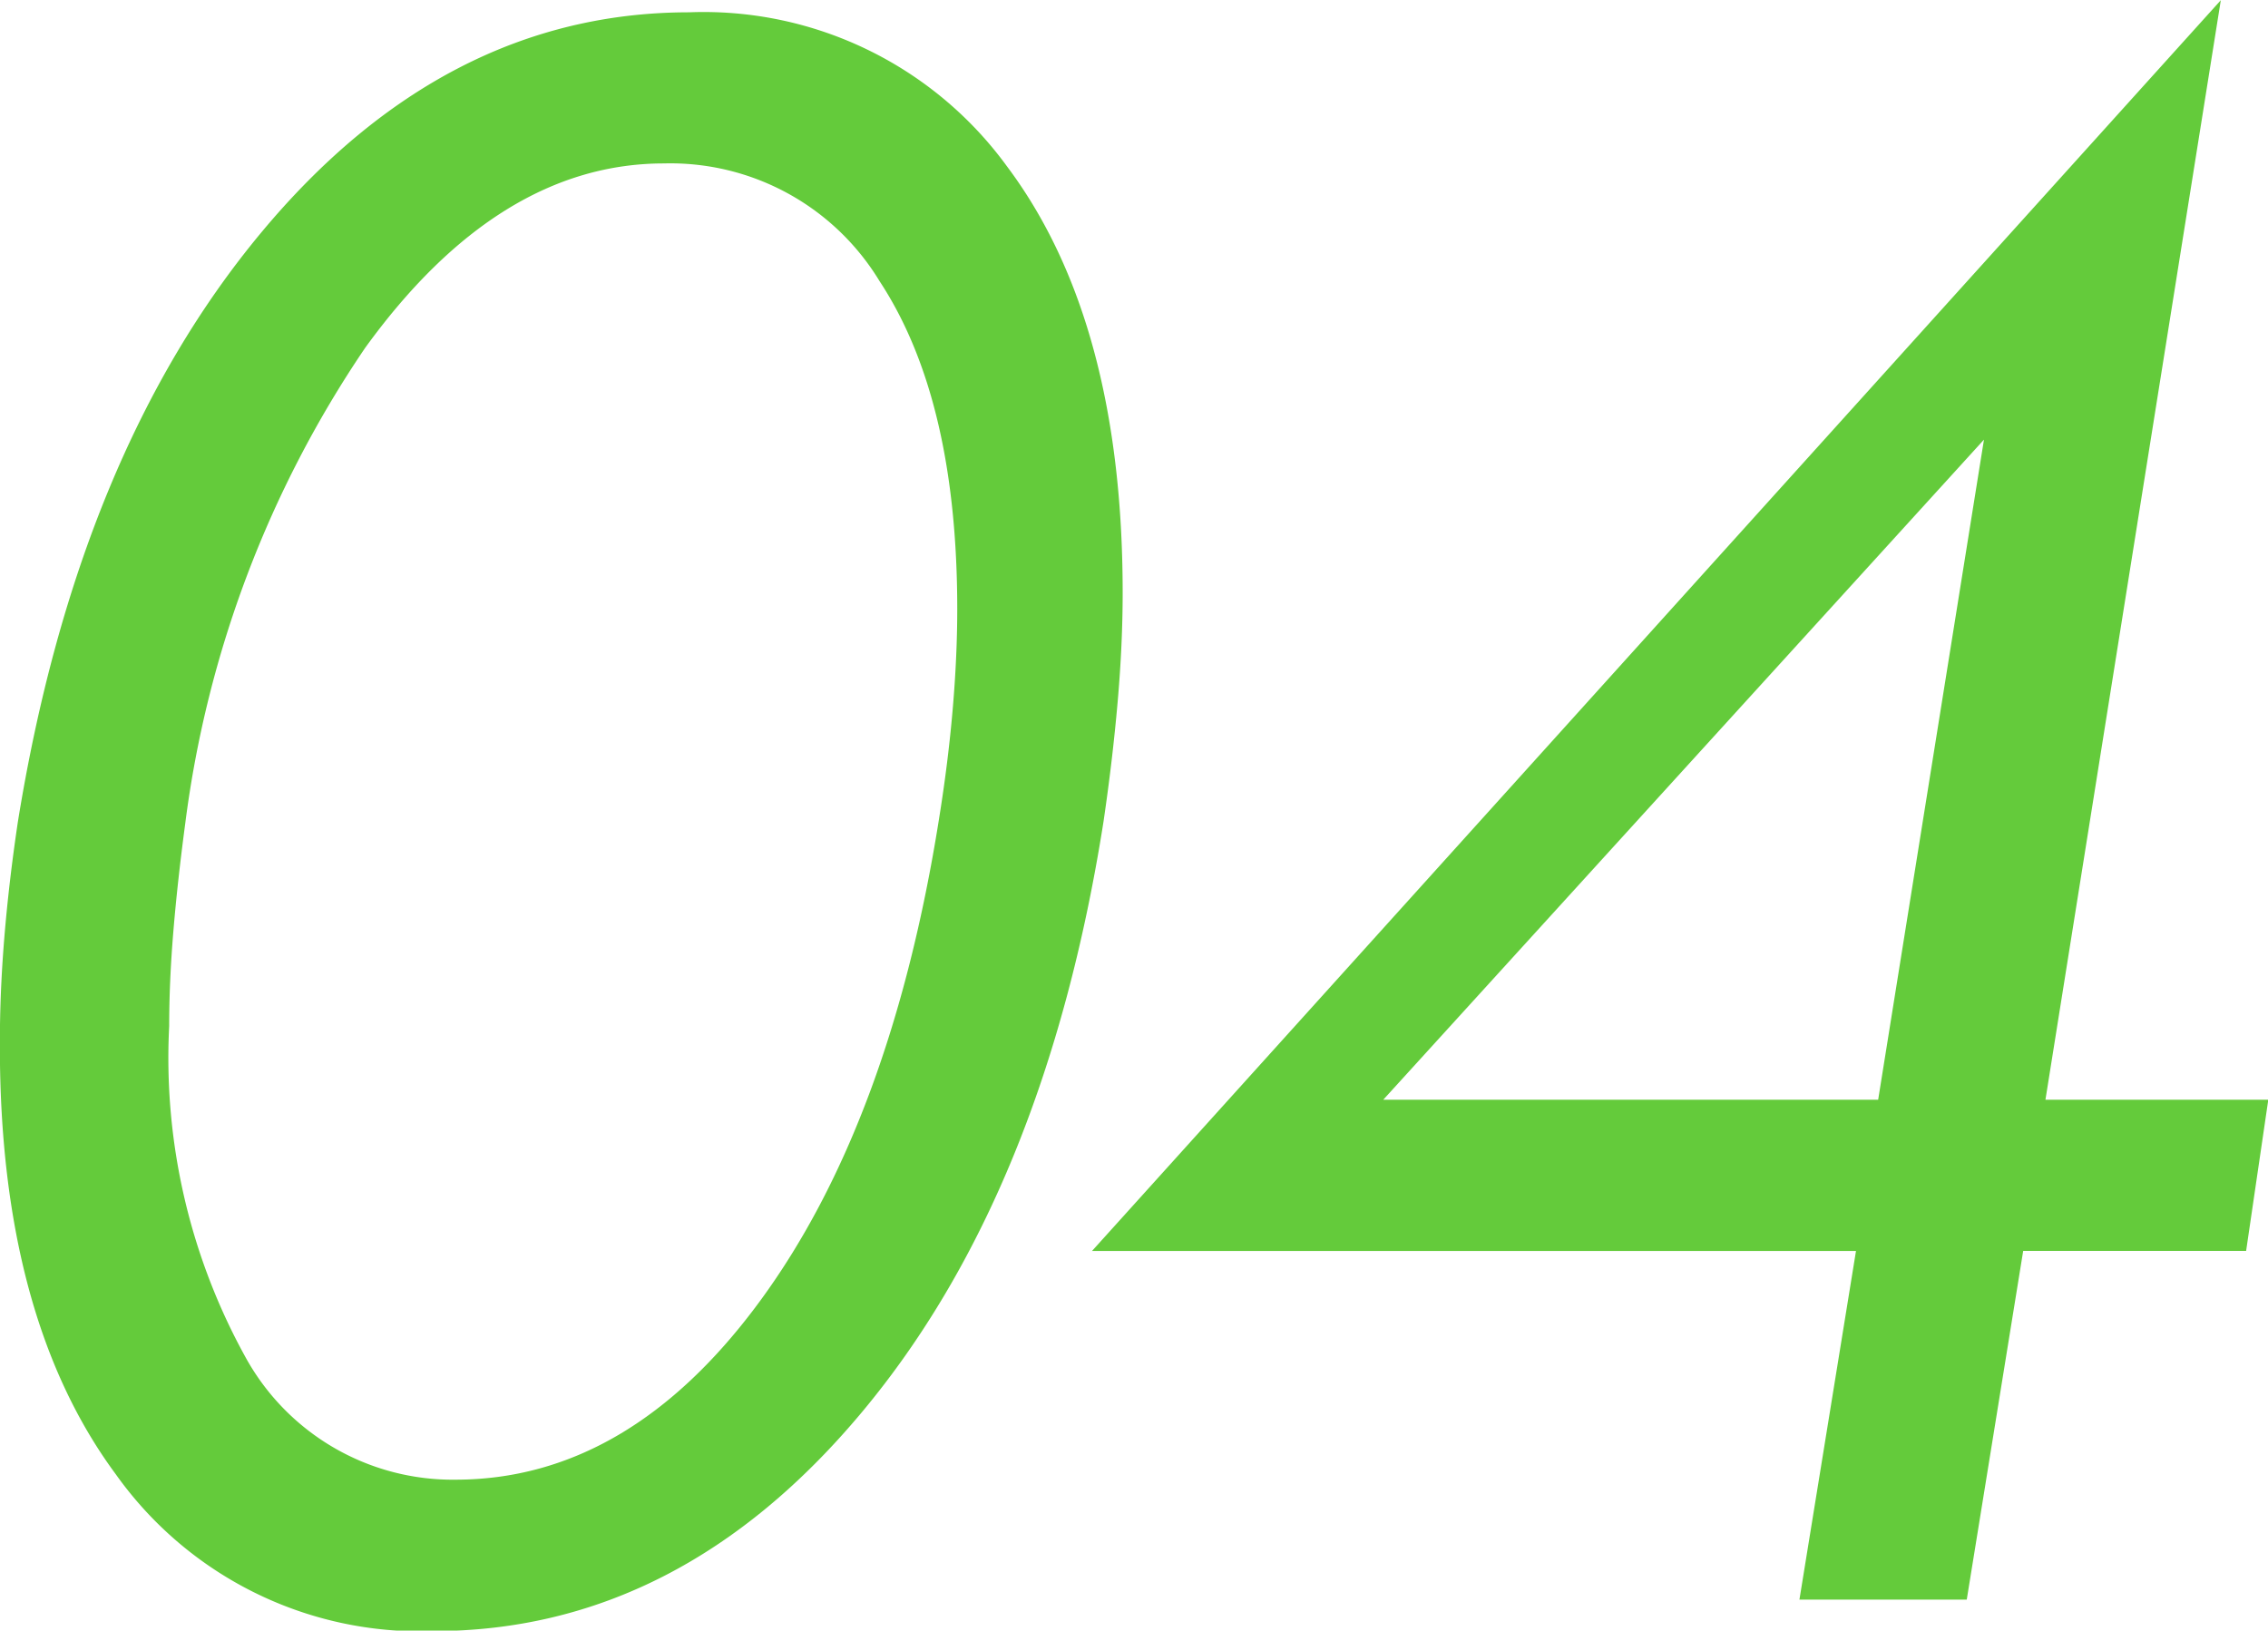
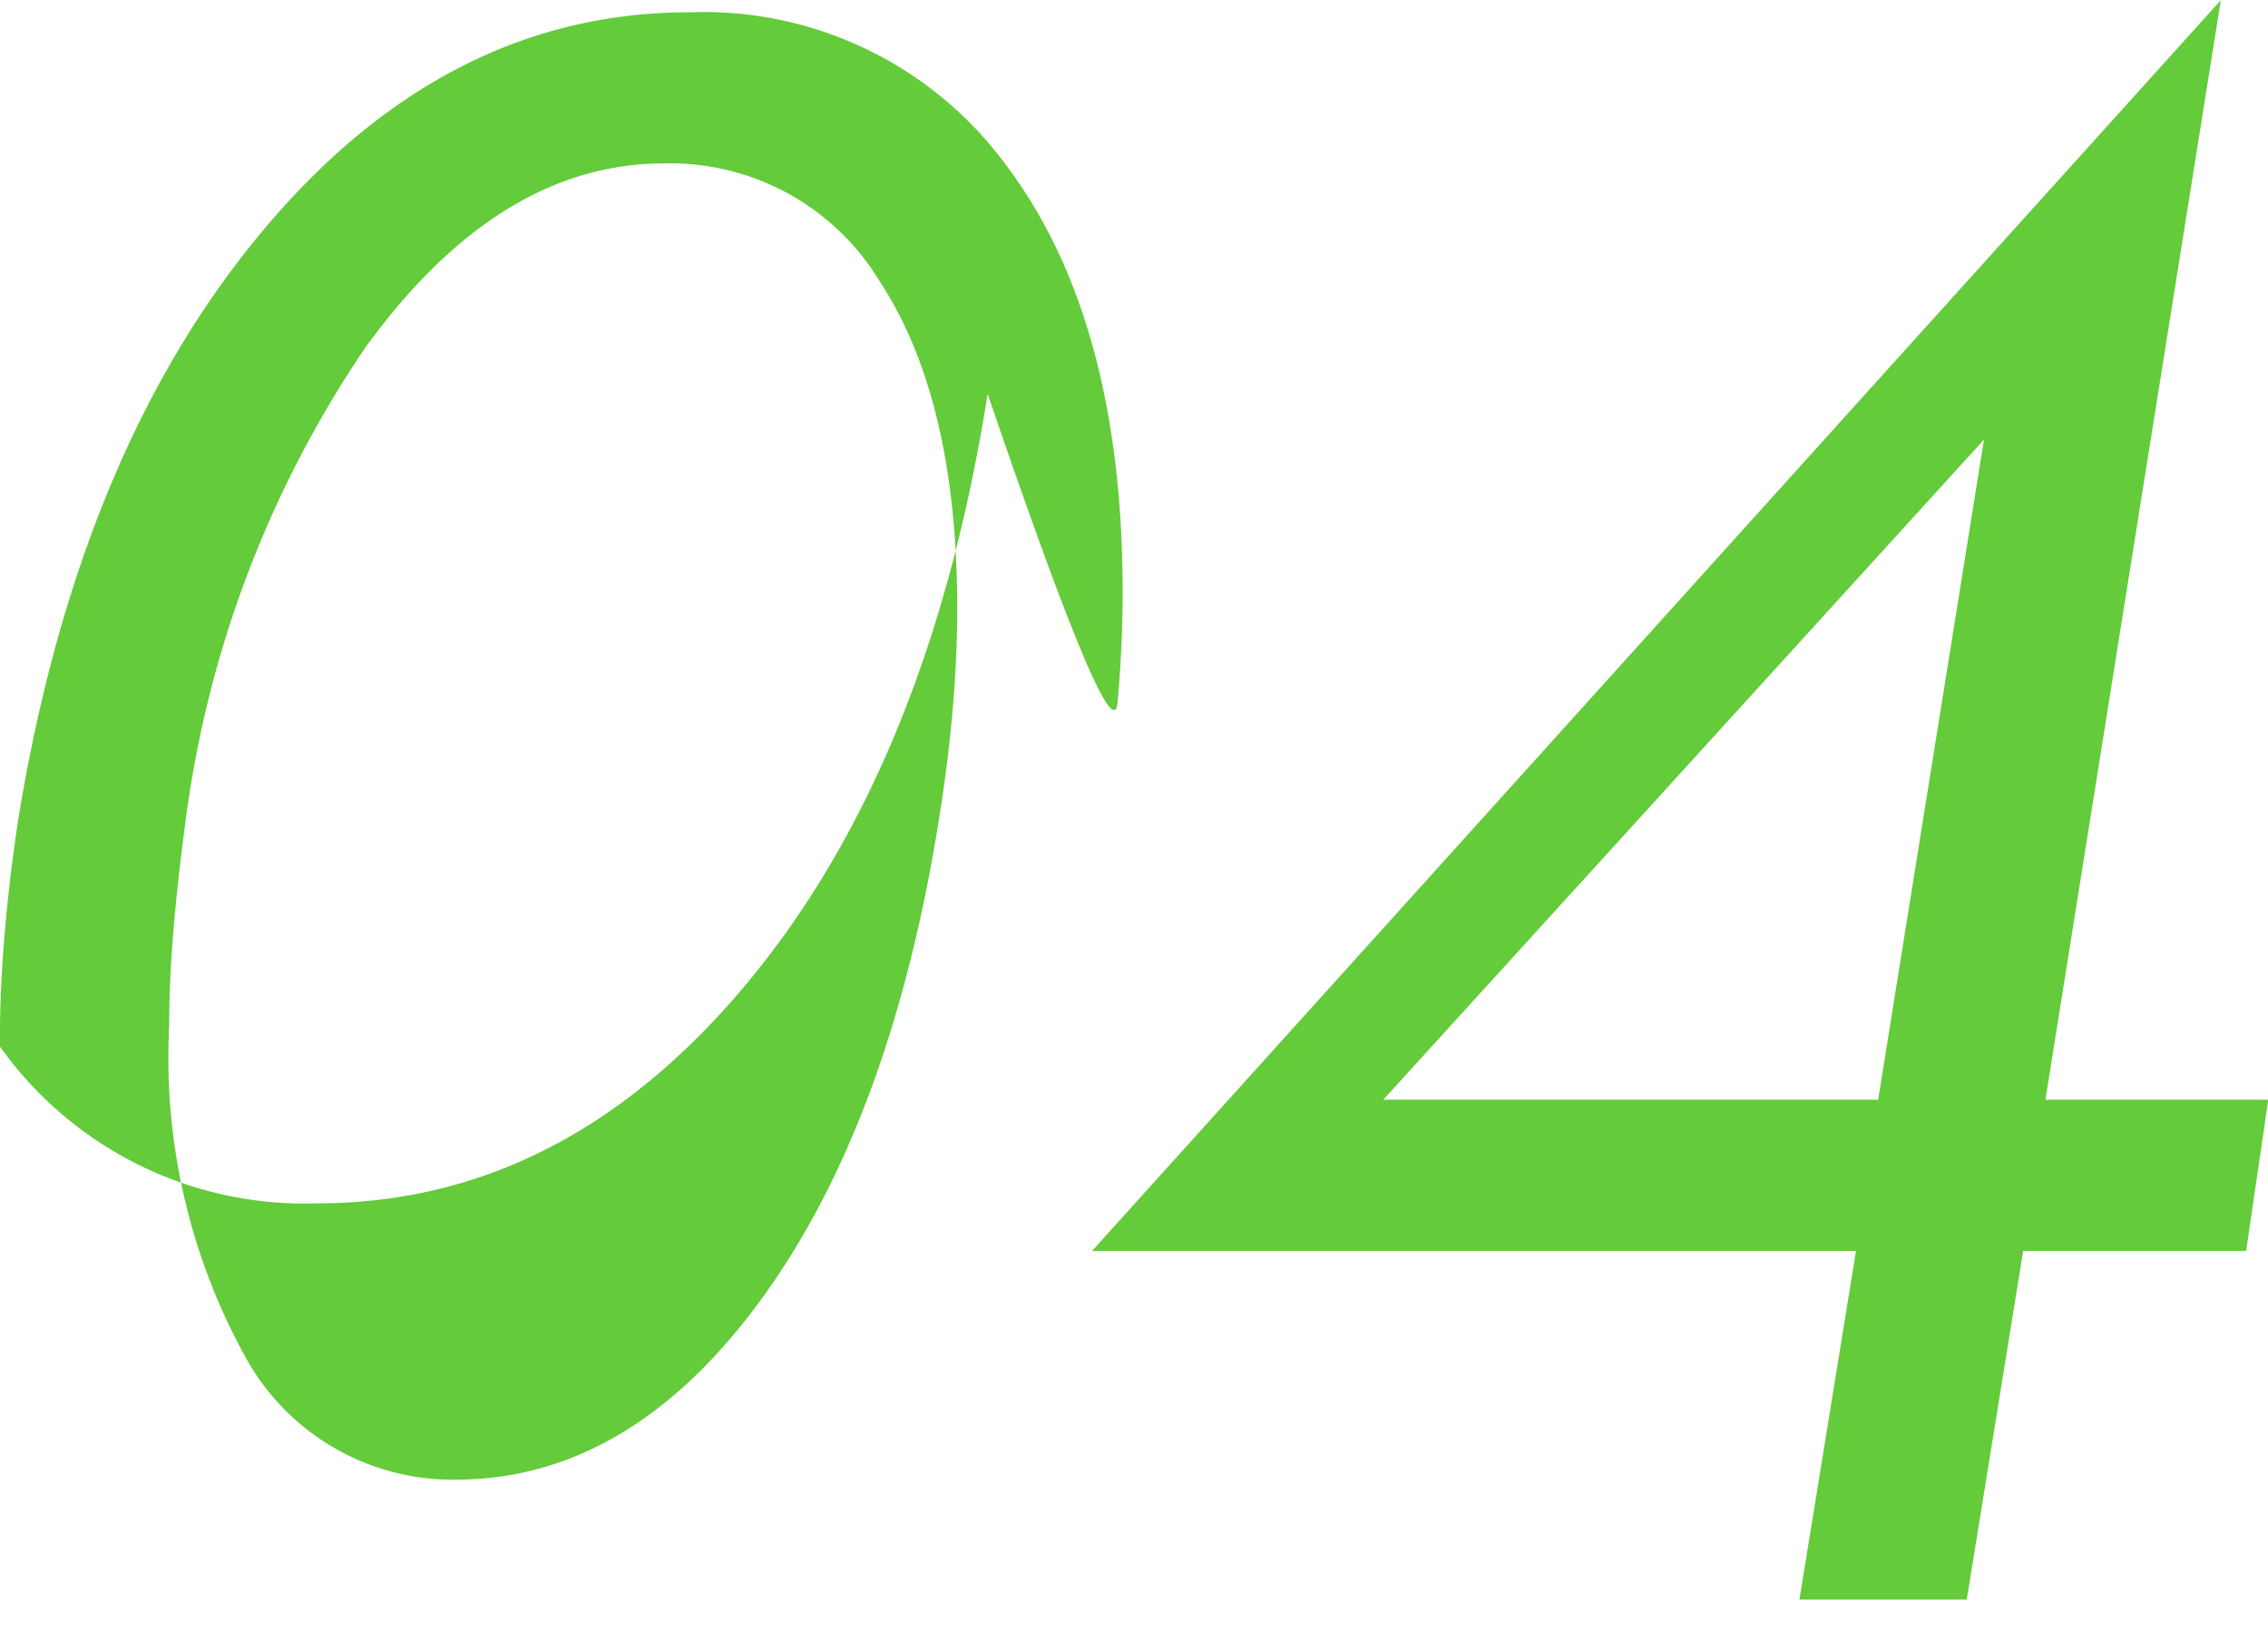
<svg xmlns="http://www.w3.org/2000/svg" width="54.937" height="39.5" viewBox="0 0 54.937 39.5">
  <defs>
    <style>
      .cls-1 {
        fill: #64cb3b;
        fill-rule: evenodd;
      }
    </style>
  </defs>
-   <path id="_04" data-name="04" class="cls-1" d="M280.885,304.259q0.122-1.4.122-2.649,0-6.591-2.8-10.327a9.089,9.089,0,0,0-7.7-3.735q-5.933,0-10.376,5.347t-5.884,14.257q-0.219,1.466-.33,2.82T253.81,312.6q0,6.567,2.807,10.363a9.046,9.046,0,0,0,7.691,3.8q5.957,0,10.388-5.31t5.847-14.3Q280.762,305.664,280.885,304.259Zm-8.667,14.514q-3.174,4.321-7.373,4.322a5.726,5.726,0,0,1-5.078-2.954,15,15,0,0,1-1.856-8.033q0-1.074.1-2.282T258.3,307.2a26.482,26.482,0,0,1,4.358-11.523q3.234-4.468,7.238-4.468a5.926,5.926,0,0,1,5.225,2.856Q277,296.924,277,302q0,1.148-.11,2.429t-0.33,2.649Q275.391,314.453,272.218,318.773Zm31.141-4.882,4.248-26.636-27.343,30.3H298.77L297.4,326h4.053l1.367-8.447h5.4l0.537-3.662h-5.4Zm-4.052,0H287.319L301.87,297.9Z" transform="translate(-253.813 -287.25)" />
+   <path id="_04" data-name="04" class="cls-1" d="M280.885,304.259q0.122-1.4.122-2.649,0-6.591-2.8-10.327a9.089,9.089,0,0,0-7.7-3.735q-5.933,0-10.376,5.347t-5.884,14.257q-0.219,1.466-.33,2.82T253.81,312.6a9.046,9.046,0,0,0,7.691,3.8q5.957,0,10.388-5.31t5.847-14.3Q280.762,305.664,280.885,304.259Zm-8.667,14.514q-3.174,4.321-7.373,4.322a5.726,5.726,0,0,1-5.078-2.954,15,15,0,0,1-1.856-8.033q0-1.074.1-2.282T258.3,307.2a26.482,26.482,0,0,1,4.358-11.523q3.234-4.468,7.238-4.468a5.926,5.926,0,0,1,5.225,2.856Q277,296.924,277,302q0,1.148-.11,2.429t-0.33,2.649Q275.391,314.453,272.218,318.773Zm31.141-4.882,4.248-26.636-27.343,30.3H298.77L297.4,326h4.053l1.367-8.447h5.4l0.537-3.662h-5.4Zm-4.052,0H287.319L301.87,297.9Z" transform="translate(-253.813 -287.25)" />
</svg>